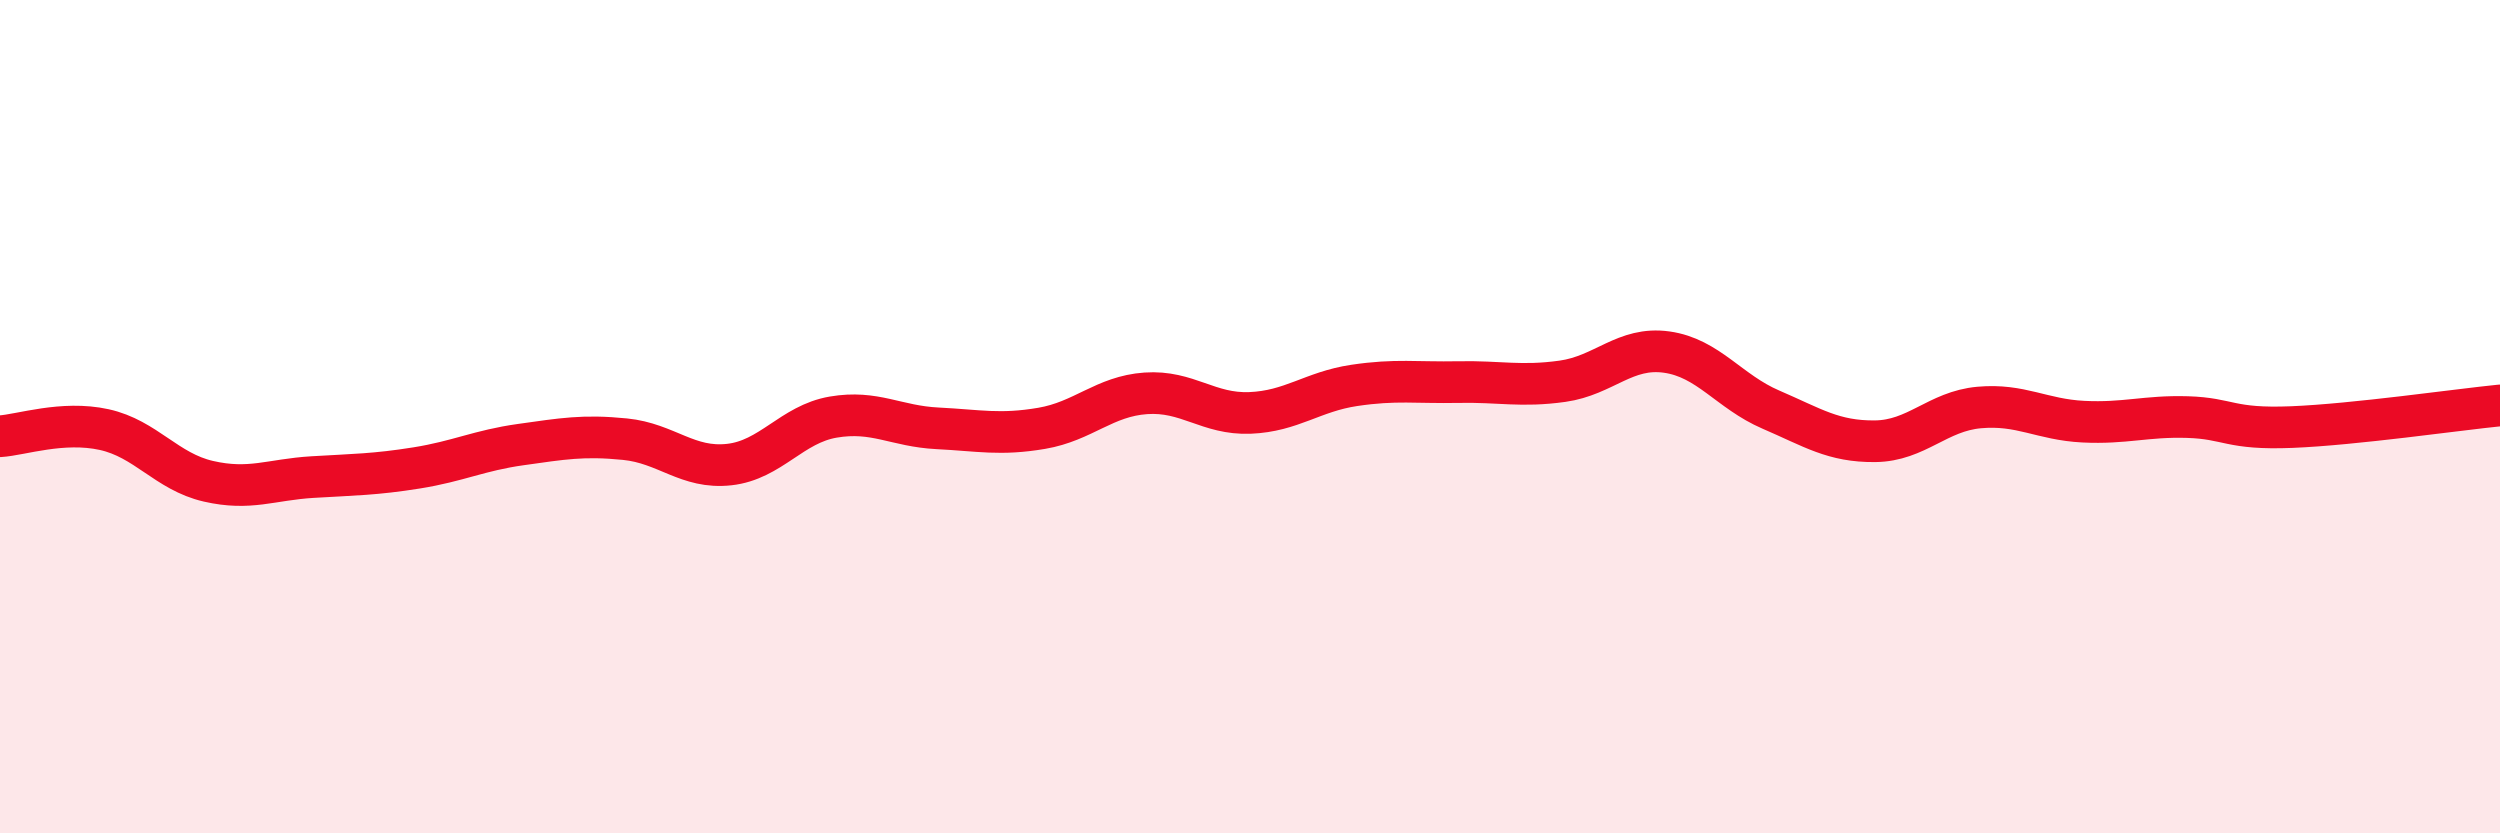
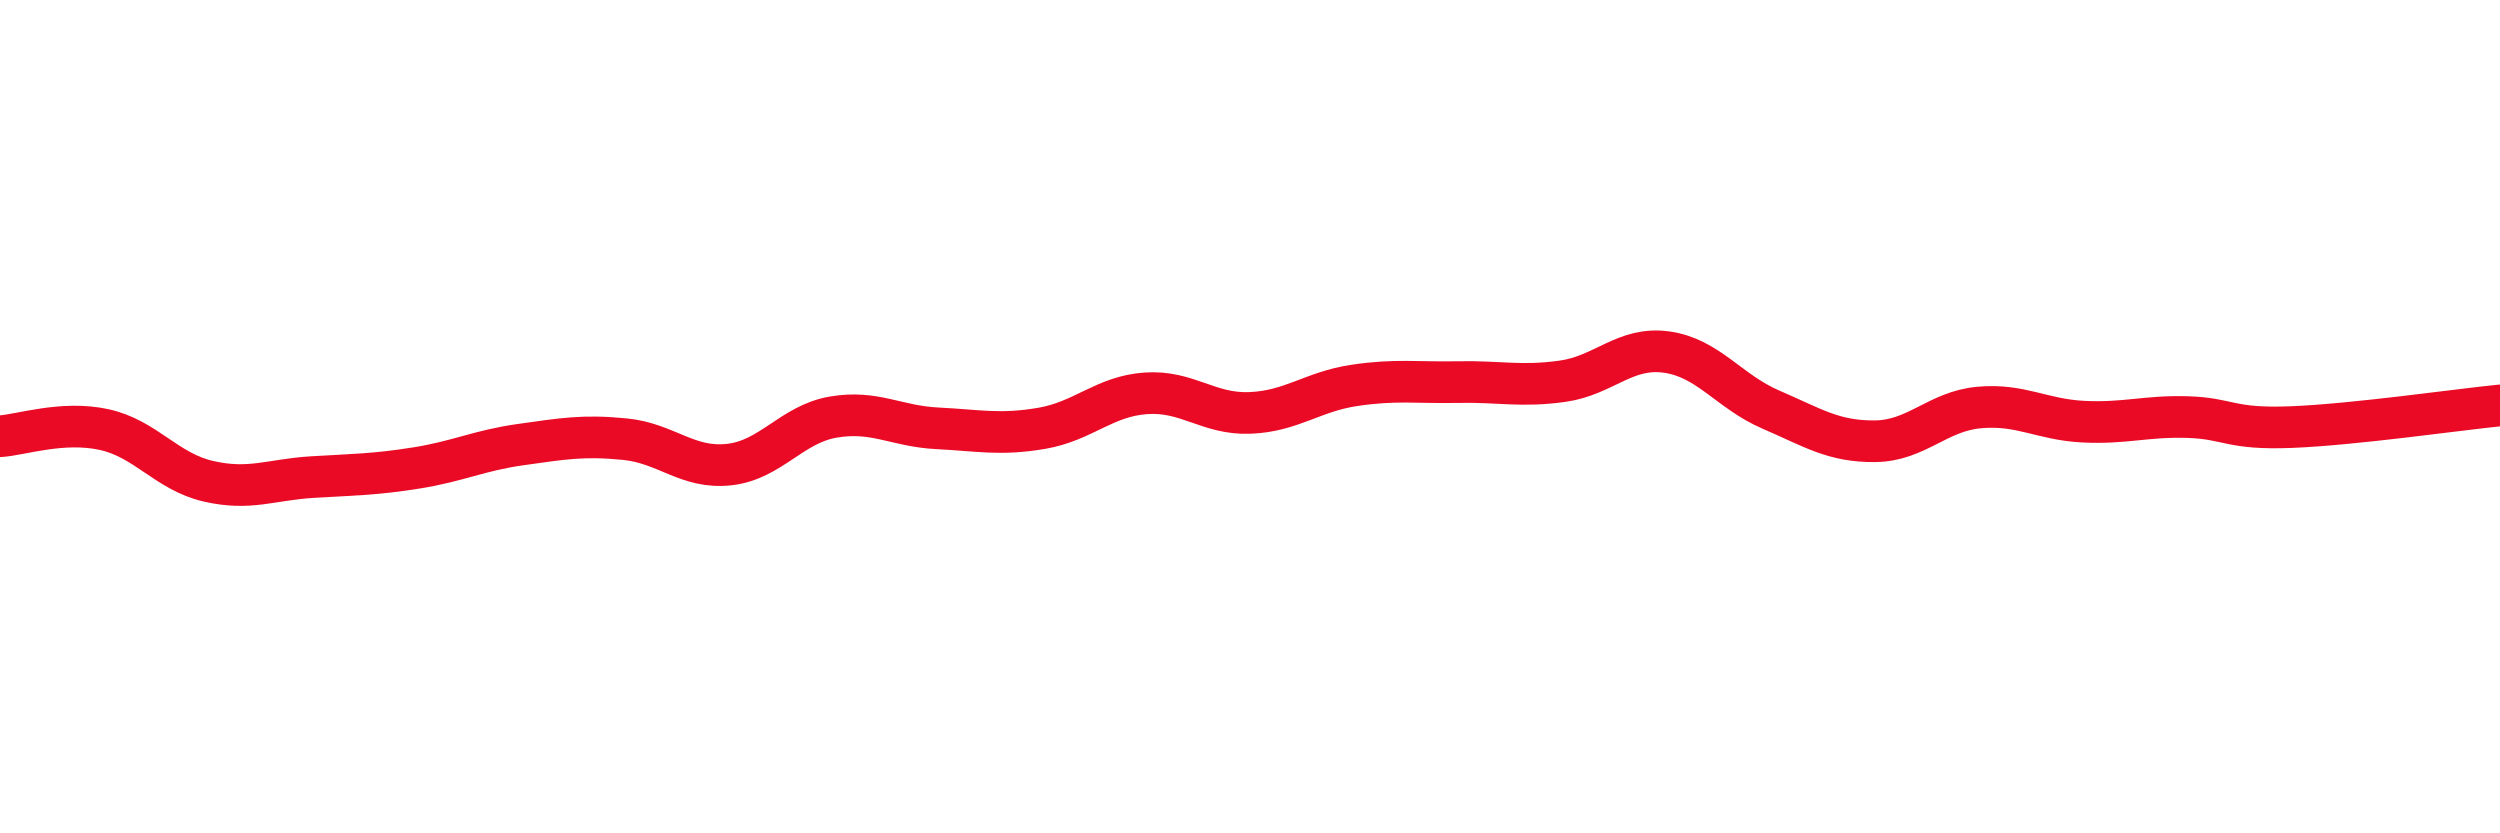
<svg xmlns="http://www.w3.org/2000/svg" width="60" height="20" viewBox="0 0 60 20">
-   <path d="M 0,10.47 C 0.5,10.44 1.5,10.09 2.5,10.31 C 3.5,10.53 4,11.32 5,11.55 C 6,11.78 6.5,11.51 7.5,11.45 C 8.5,11.39 9,11.39 10,11.23 C 11,11.07 11.5,10.81 12.5,10.67 C 13.5,10.53 14,10.44 15,10.54 C 16,10.64 16.5,11.26 17.5,11.15 C 18.5,11.04 19,10.18 20,10.01 C 21,9.84 21.5,10.23 22.5,10.28 C 23.5,10.33 24,10.45 25,10.28 C 26,10.11 26.5,9.51 27.5,9.44 C 28.5,9.37 29,9.95 30,9.91 C 31,9.87 31.5,9.4 32.5,9.25 C 33.5,9.1 34,9.19 35,9.17 C 36,9.15 36.5,9.29 37.5,9.15 C 38.5,9.01 39,8.31 40,8.45 C 41,8.59 41.5,9.4 42.5,9.83 C 43.5,10.26 44,10.6 45,10.59 C 46,10.58 46.5,9.87 47.5,9.78 C 48.5,9.69 49,10.07 50,10.12 C 51,10.17 51.5,9.98 52.5,10.01 C 53.5,10.04 53.5,10.31 55,10.25 C 56.5,10.19 59,9.83 60,9.73L60 20L0 20Z" fill="#EB0A25" opacity="0.1" stroke-linecap="round" stroke-linejoin="round" />
  <path d="M 0,10.47 C 0.5,10.44 1.5,10.09 2.5,10.31 C 3.5,10.53 4,11.32 5,11.55 C 6,11.78 6.5,11.51 7.5,11.45 C 8.5,11.39 9,11.39 10,11.23 C 11,11.07 11.5,10.81 12.5,10.67 C 13.5,10.53 14,10.44 15,10.54 C 16,10.64 16.5,11.26 17.5,11.15 C 18.5,11.04 19,10.18 20,10.01 C 21,9.84 21.5,10.23 22.5,10.28 C 23.5,10.33 24,10.45 25,10.28 C 26,10.11 26.5,9.51 27.5,9.44 C 28.5,9.37 29,9.95 30,9.91 C 31,9.87 31.5,9.4 32.5,9.25 C 33.5,9.1 34,9.19 35,9.17 C 36,9.15 36.5,9.29 37.5,9.15 C 38.5,9.01 39,8.31 40,8.45 C 41,8.59 41.5,9.4 42.5,9.83 C 43.5,10.26 44,10.6 45,10.59 C 46,10.58 46.5,9.87 47.5,9.78 C 48.5,9.69 49,10.07 50,10.12 C 51,10.17 51.5,9.98 52.5,10.01 C 53.5,10.04 53.5,10.31 55,10.25 C 56.5,10.19 59,9.83 60,9.73" stroke="#EB0A25" stroke-width="1" fill="none" stroke-linecap="round" stroke-linejoin="round" />
</svg>